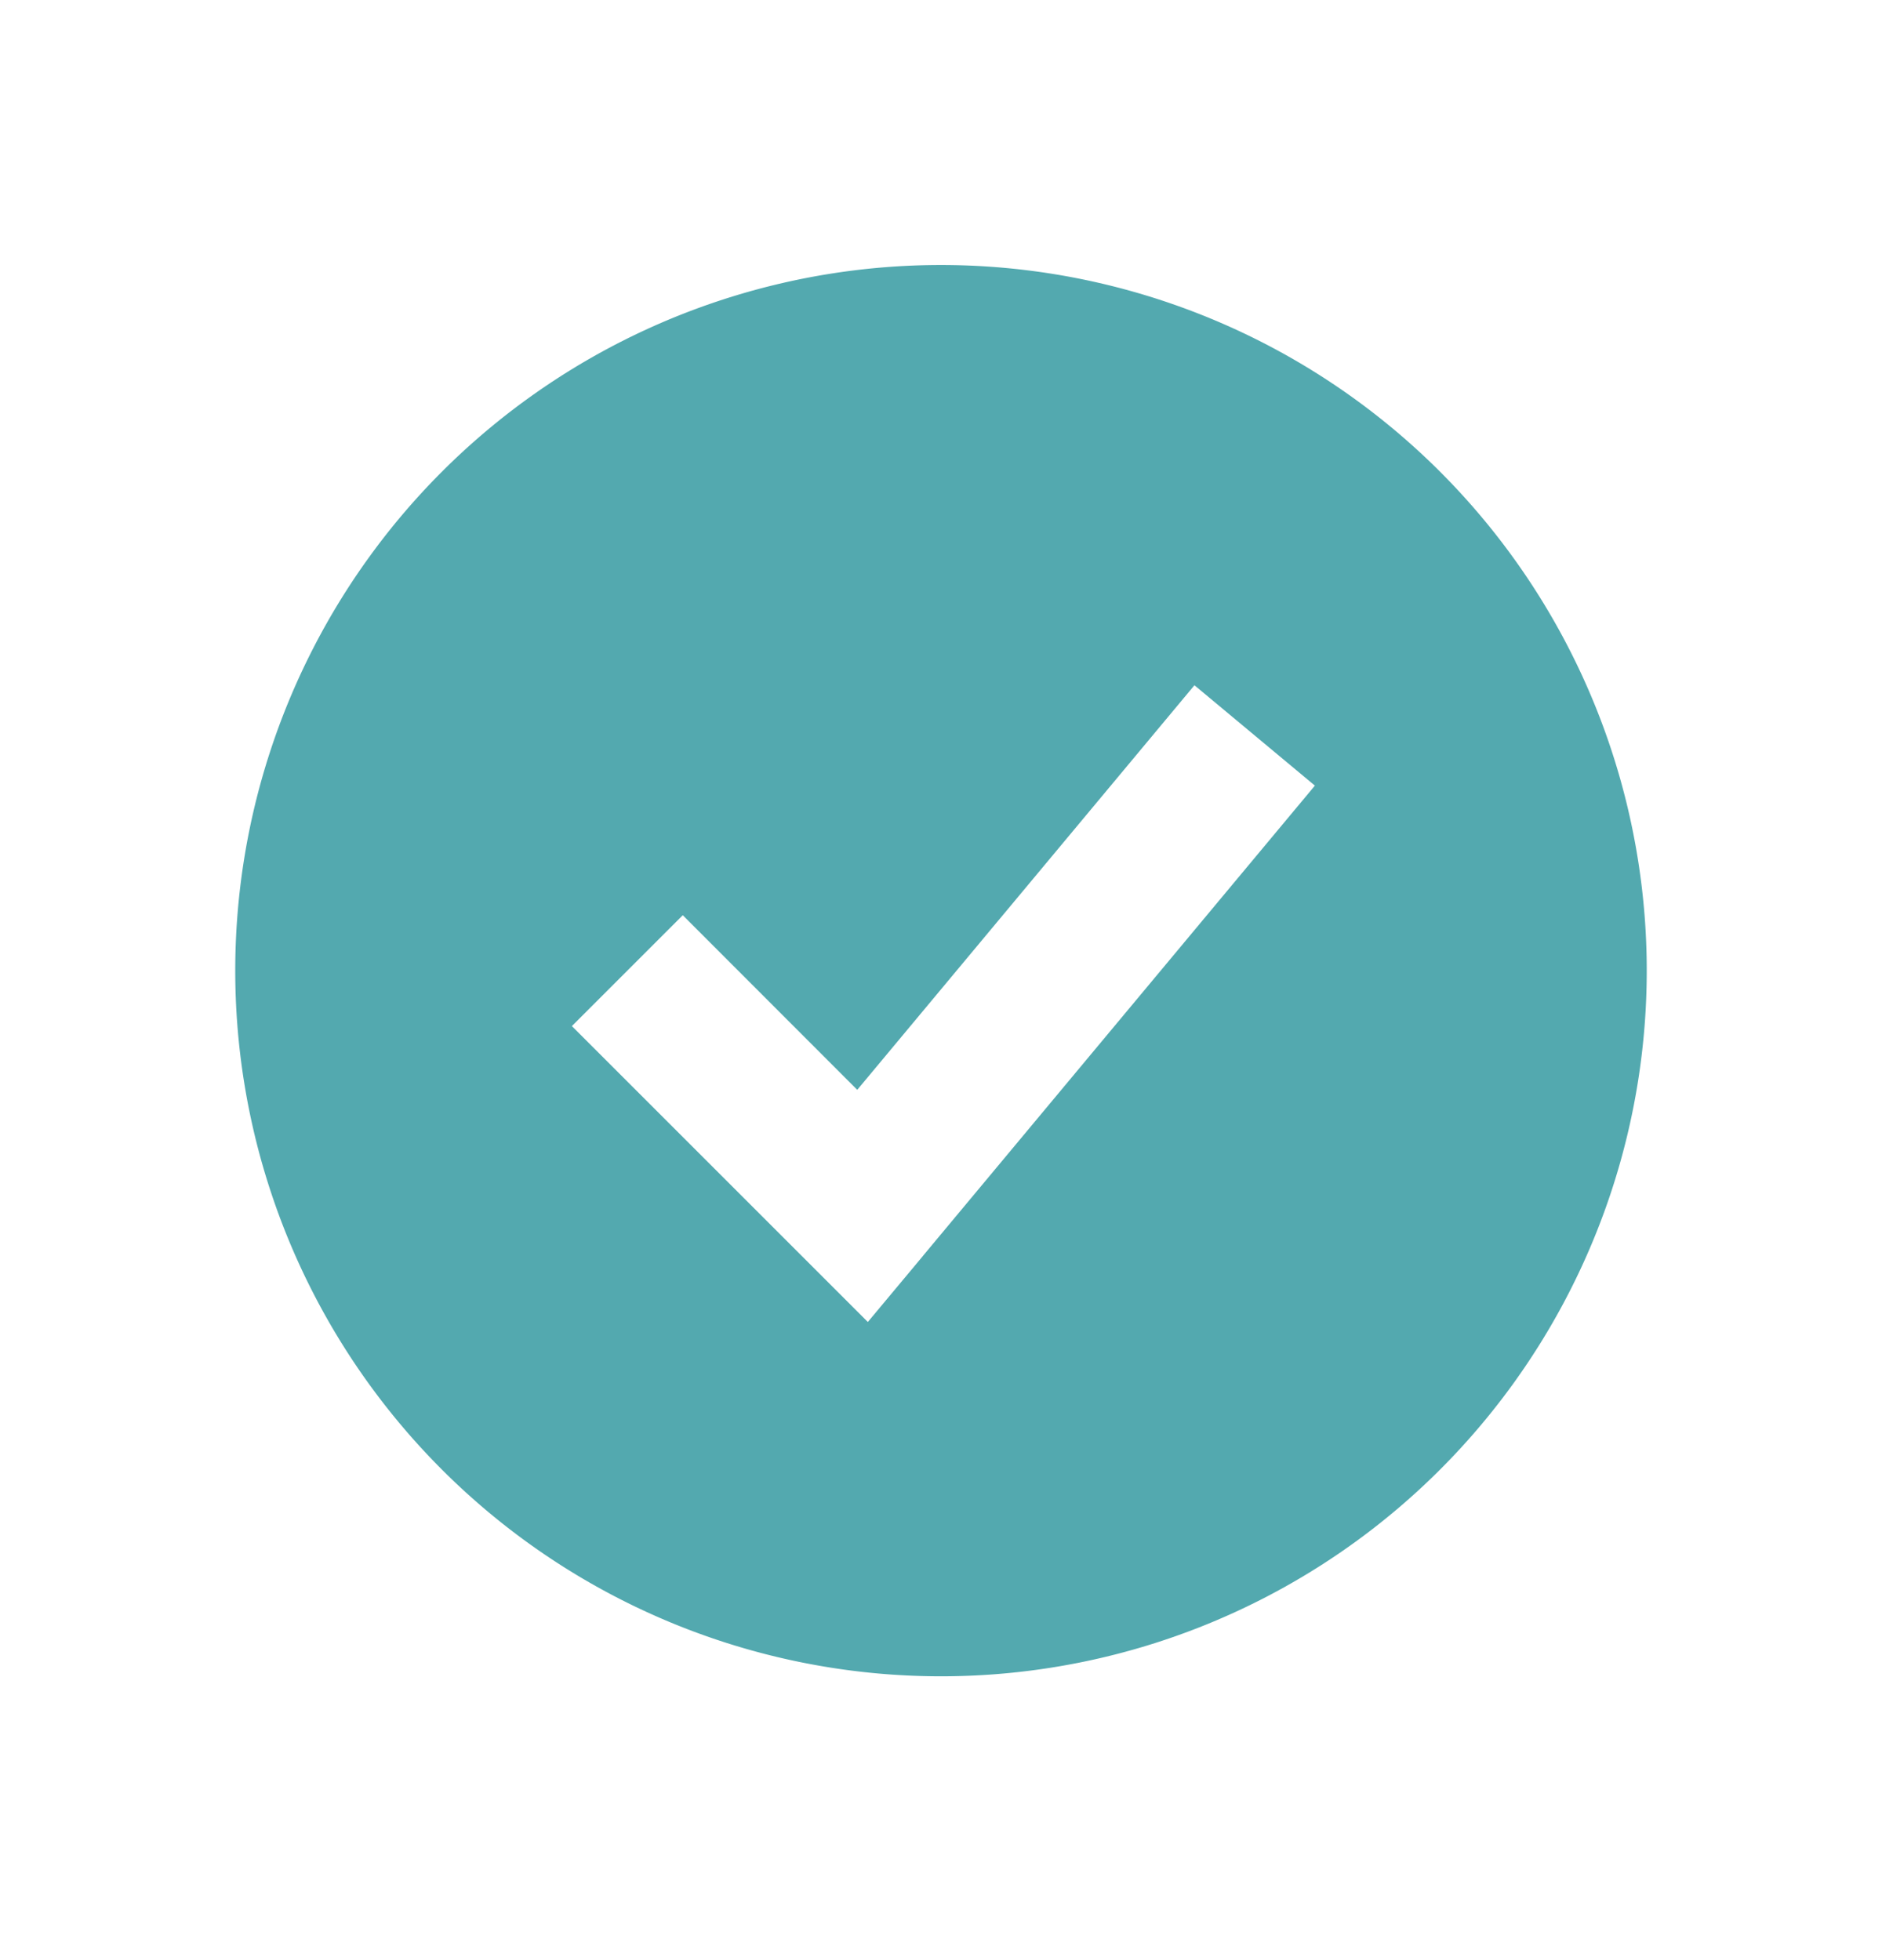
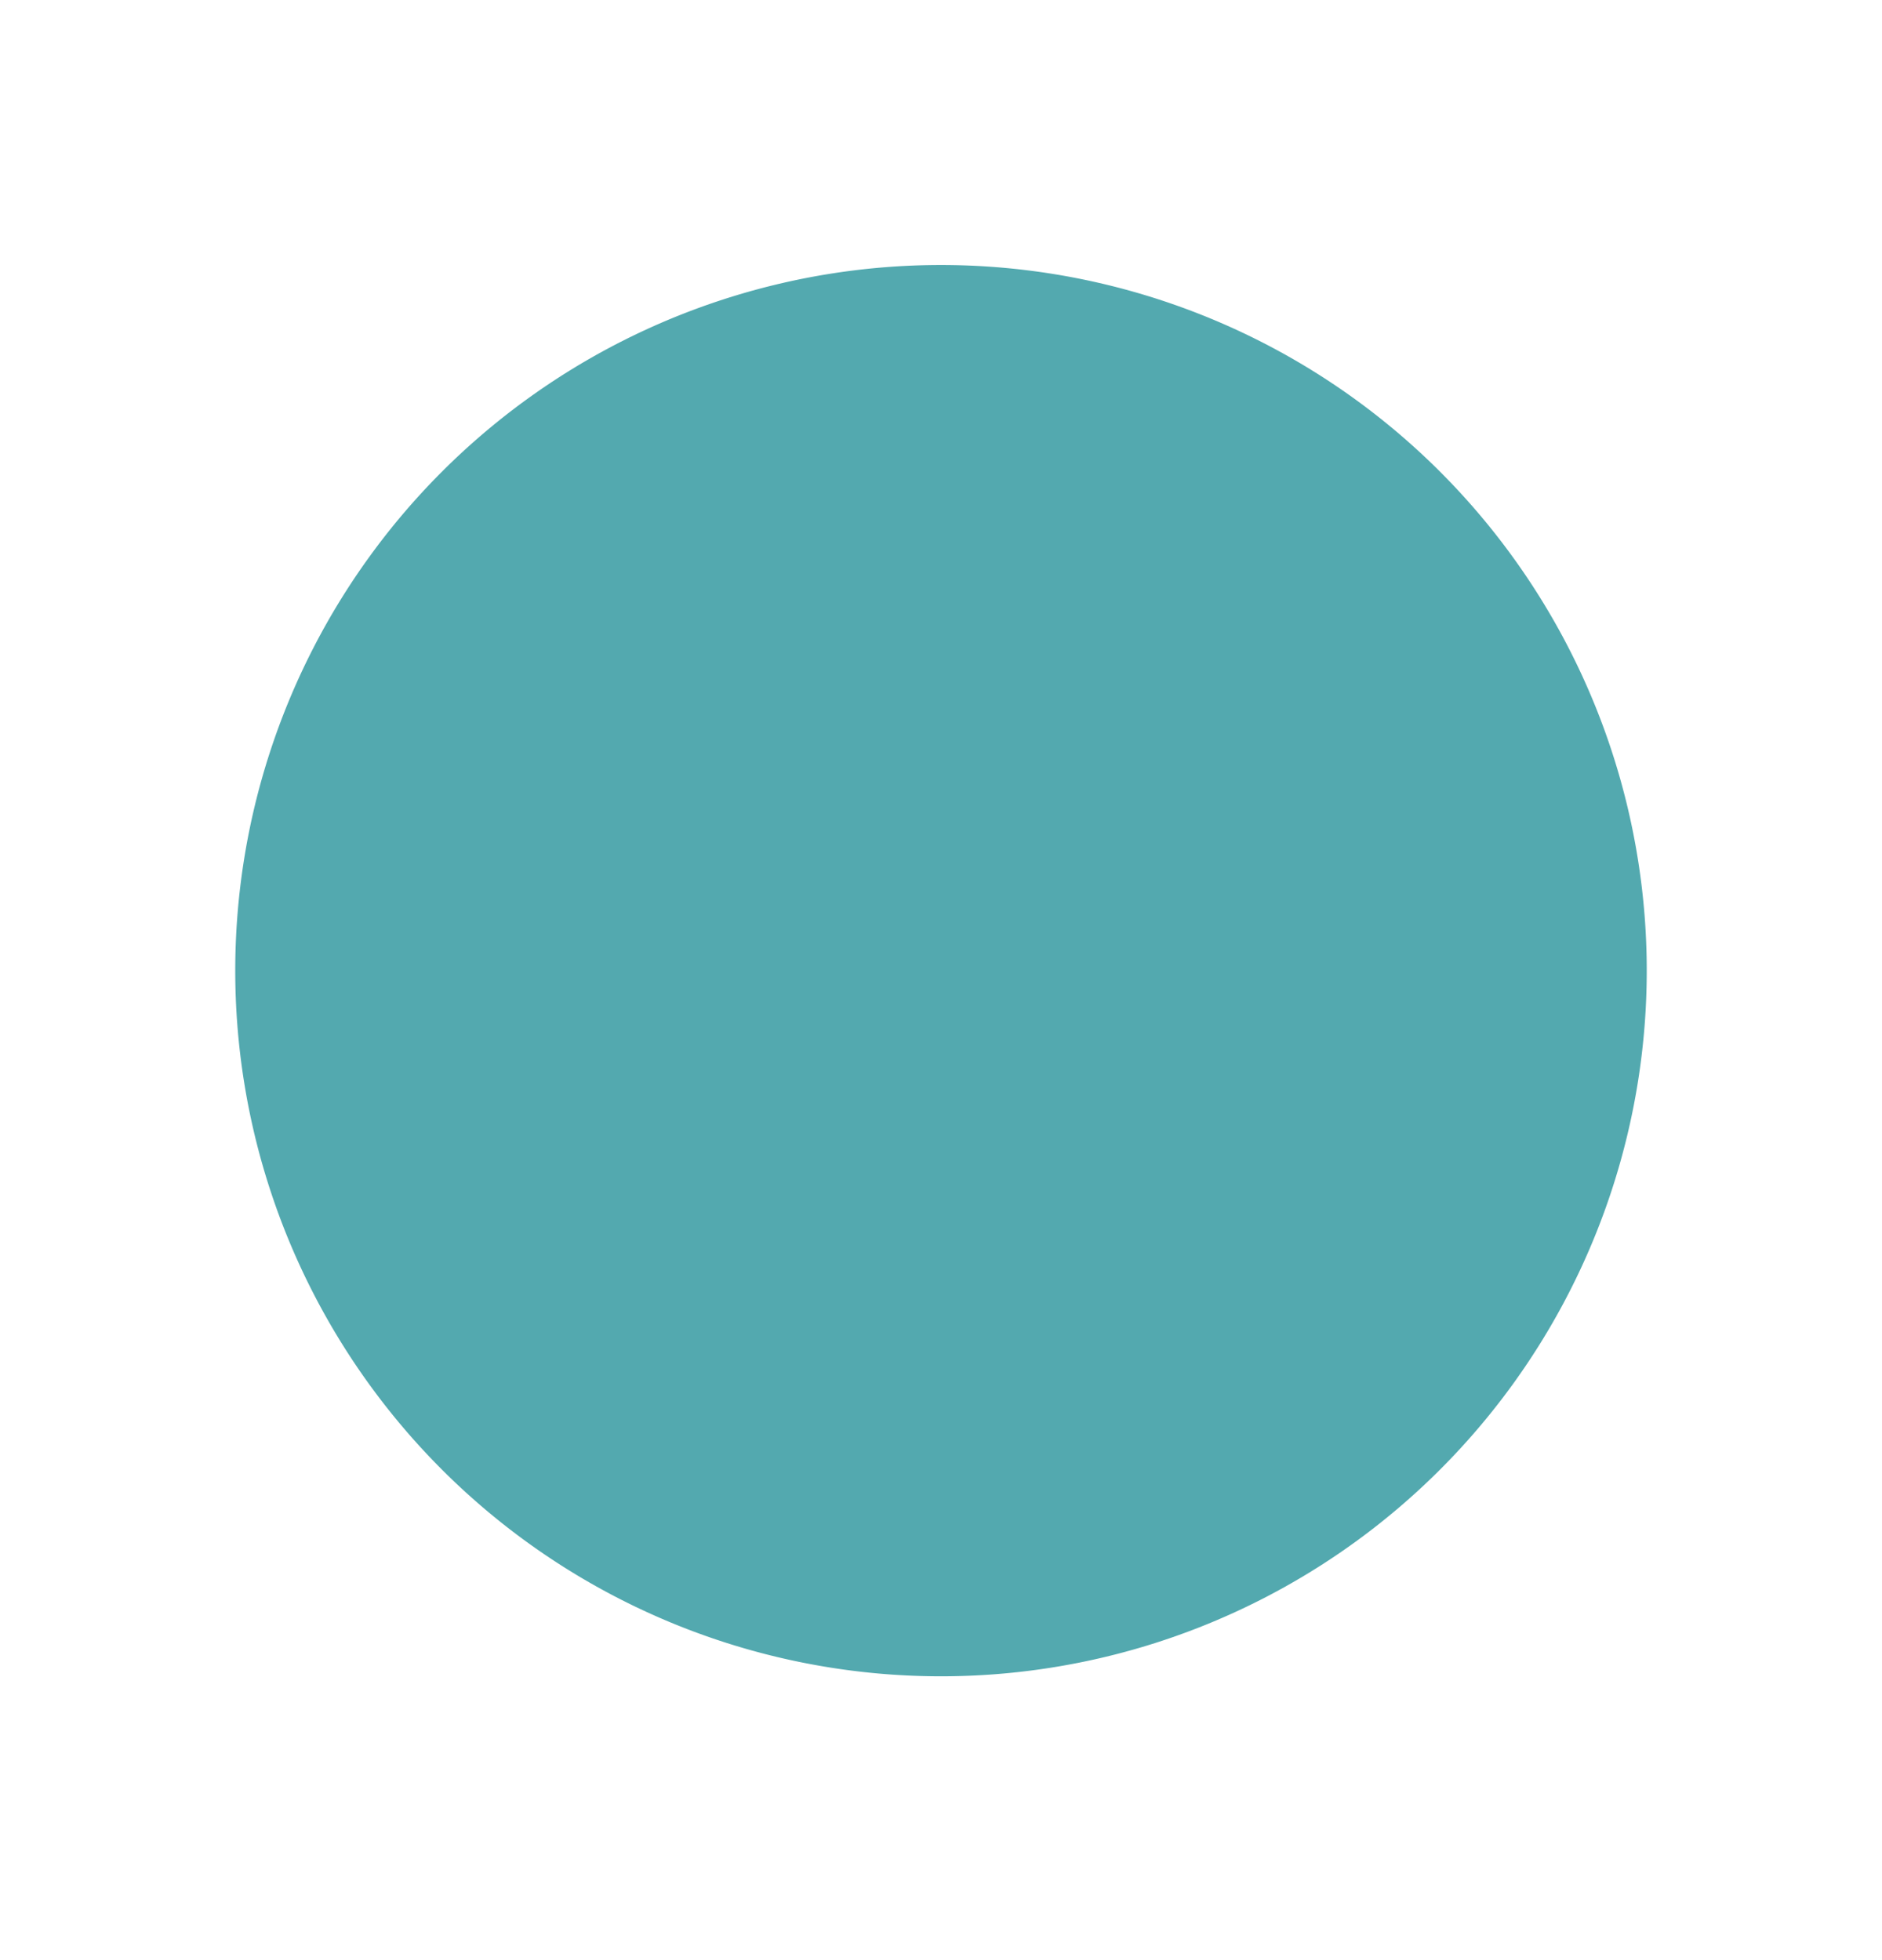
<svg xmlns="http://www.w3.org/2000/svg" width="24" height="25" fill="none">
-   <path fill-rule="evenodd" clip-rule="evenodd" d="M12 21.38a9 9 0 100-18 9 9 0 000 18zm-.232-5.36l5-6-1.536-1.28-4.3 5.16-2.225-2.227-1.414 1.414 3 3 .774.774.701-.84z" fill="#53A9AF" />
+   <path fill-rule="evenodd" clip-rule="evenodd" d="M12 21.38a9 9 0 100-18 9 9 0 000 18zm-.232-5.36z" fill="#53A9AF" />
</svg>